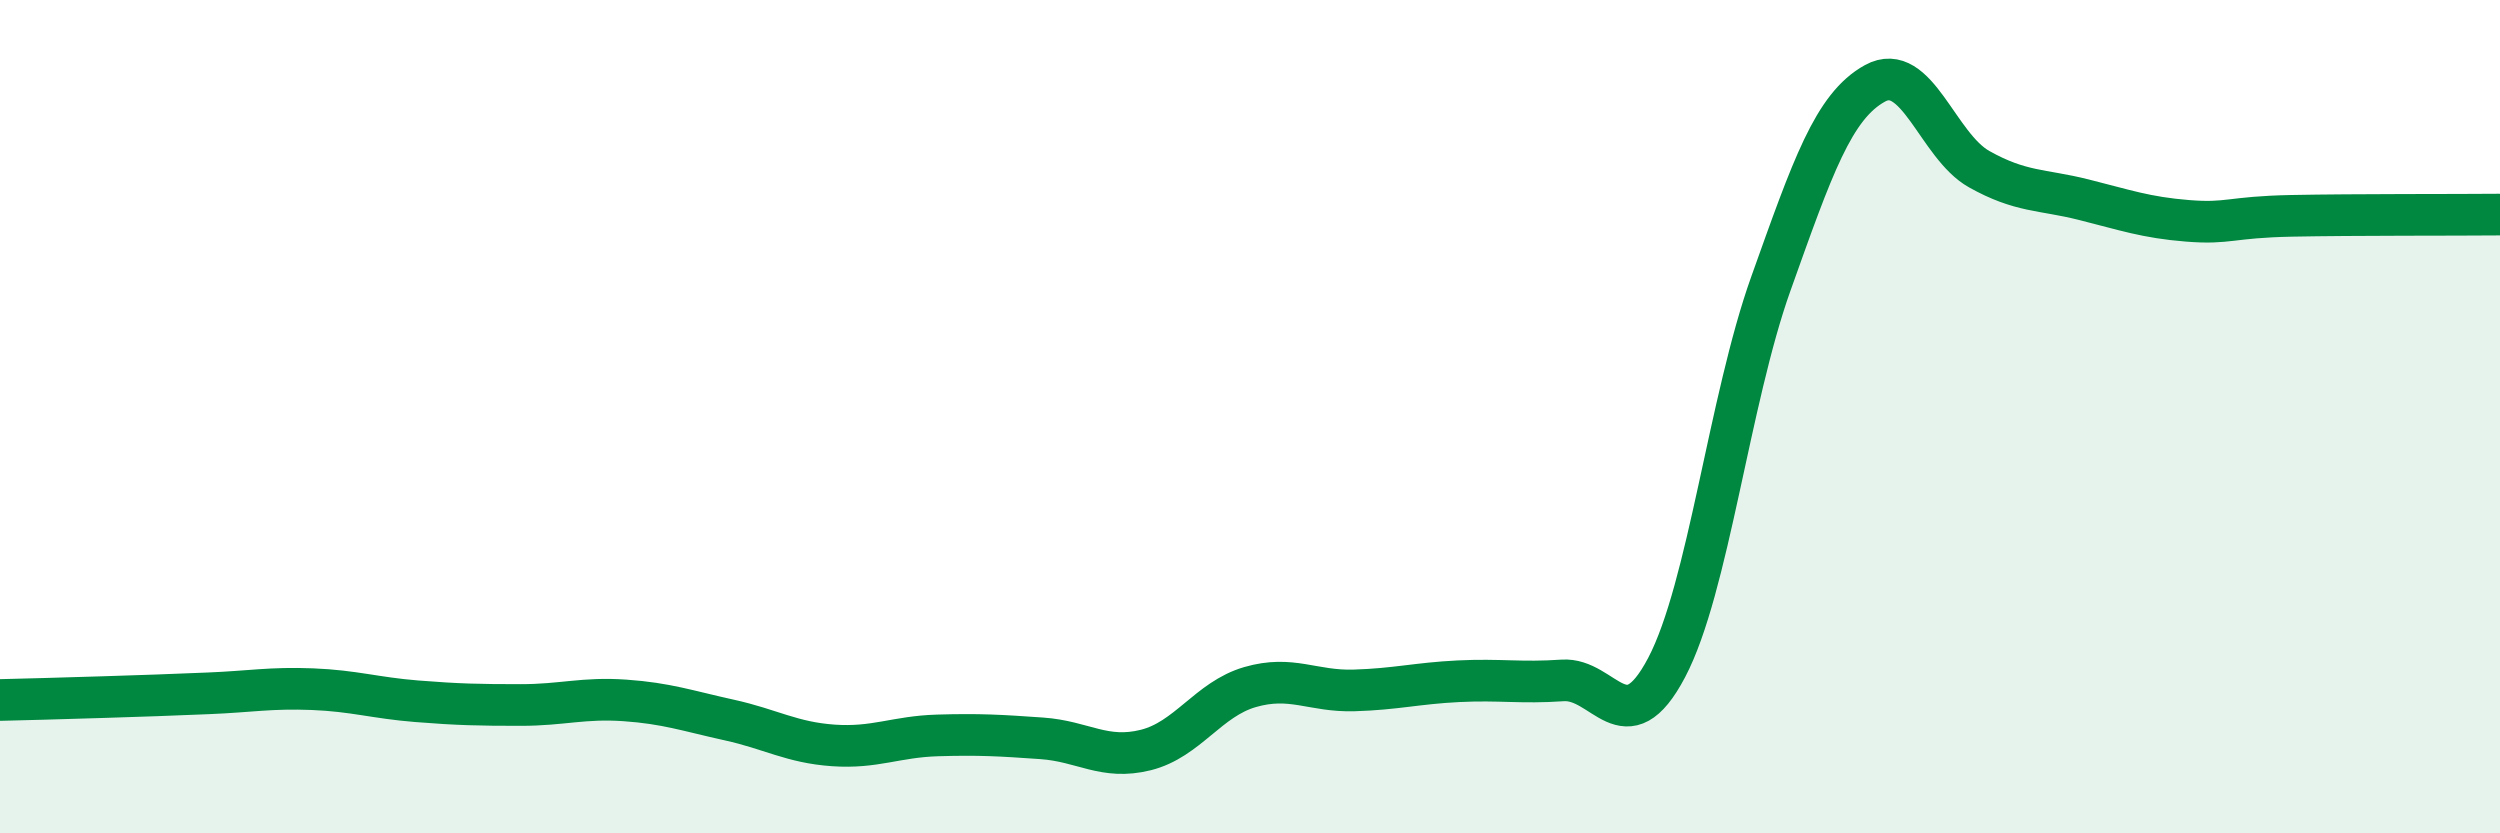
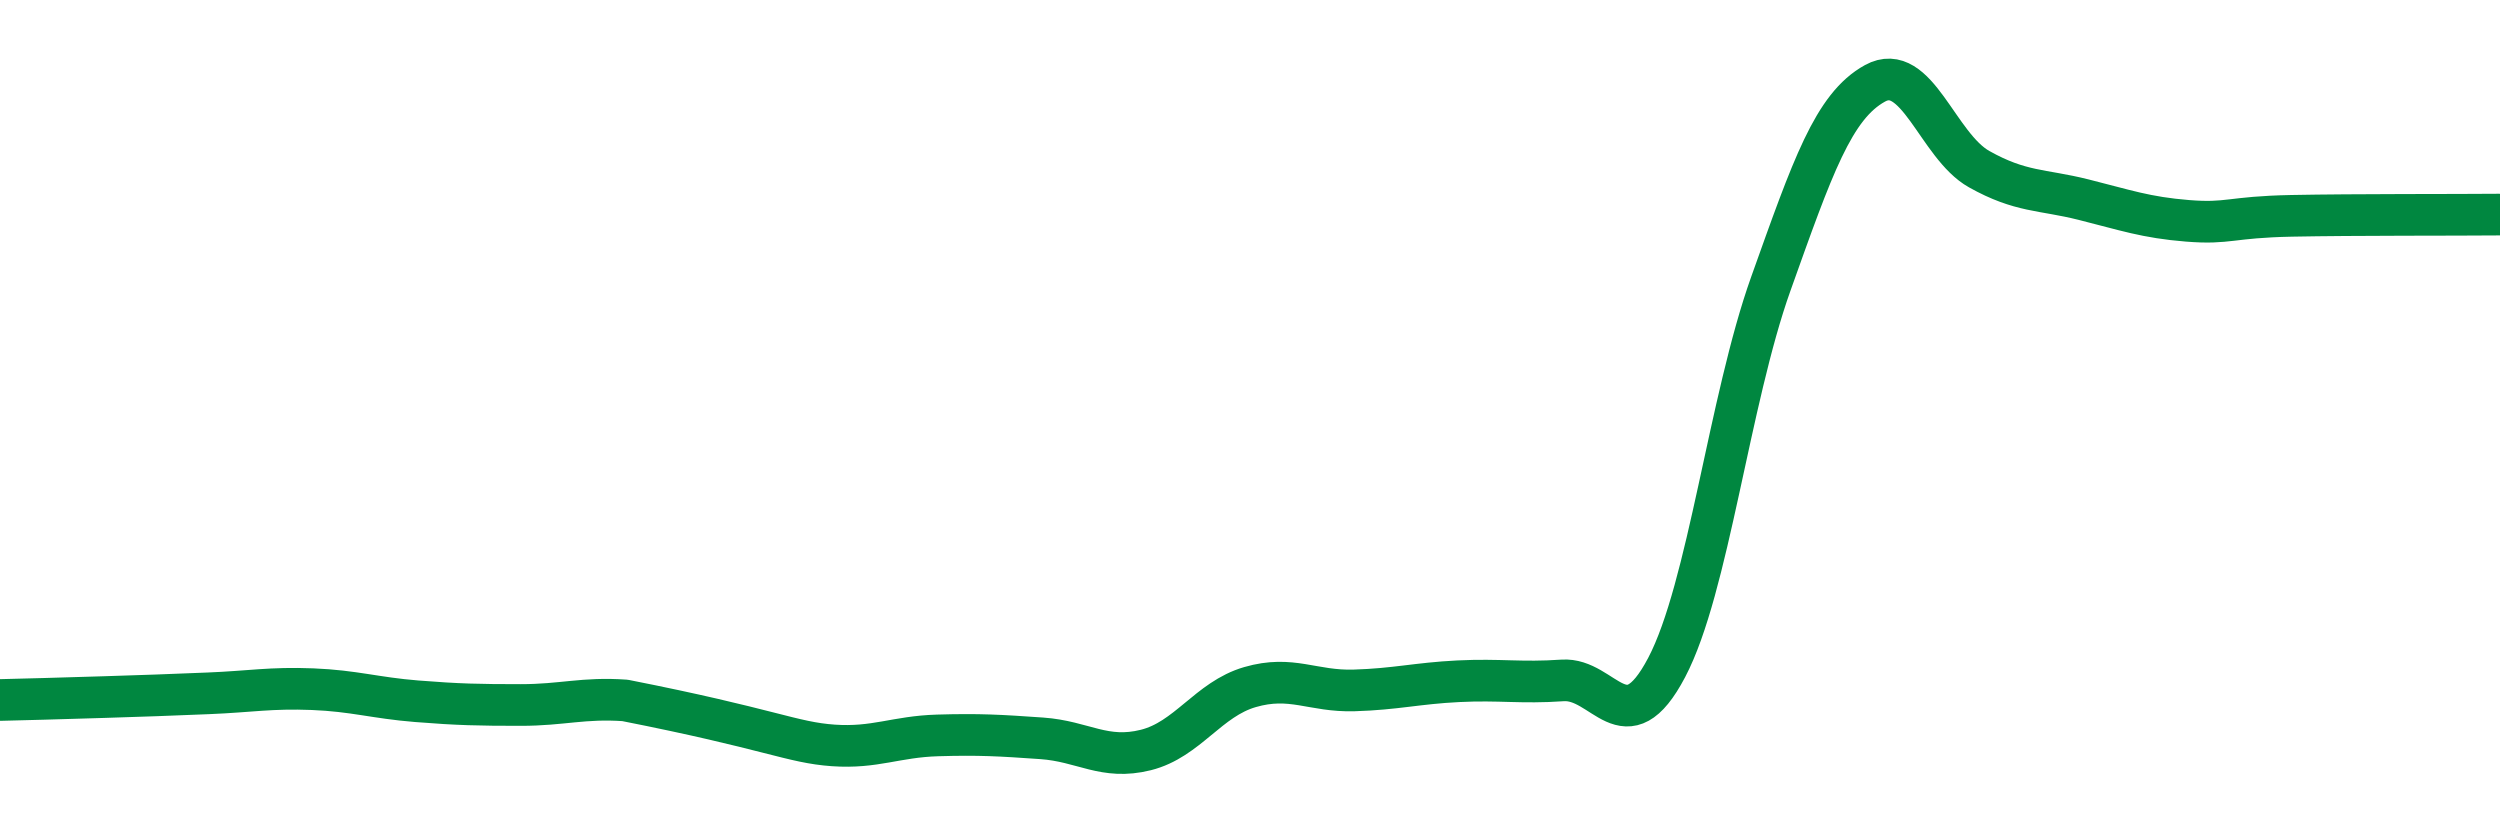
<svg xmlns="http://www.w3.org/2000/svg" width="60" height="20" viewBox="0 0 60 20">
-   <path d="M 0,16.8 C 0.5,16.79 1.5,16.76 2.5,16.73 C 3.5,16.7 4,16.68 5,16.64 C 6,16.6 6.5,16.5 7.5,16.54 C 8.5,16.58 9,16.75 10,16.83 C 11,16.91 11.5,16.92 12.5,16.92 C 13.5,16.92 14,16.74 15,16.81 C 16,16.88 16.5,17.06 17.5,17.28 C 18.5,17.5 19,17.82 20,17.89 C 21,17.96 21.5,17.68 22.5,17.65 C 23.5,17.62 24,17.65 25,17.72 C 26,17.79 26.5,18.25 27.5,18 C 28.5,17.75 29,16.78 30,16.49 C 31,16.2 31.5,16.6 32.5,16.57 C 33.5,16.54 34,16.4 35,16.35 C 36,16.3 36.5,16.4 37.5,16.33 C 38.5,16.26 39,17.92 40,16.02 C 41,14.12 41.5,9.61 42.5,6.81 C 43.5,4.01 44,2.55 45,2 C 46,1.45 46.5,3.5 47.5,4.06 C 48.5,4.62 49,4.54 50,4.79 C 51,5.04 51.5,5.22 52.5,5.3 C 53.5,5.38 53.5,5.21 55,5.18 C 56.5,5.15 59,5.16 60,5.15L60 20L0 20Z" fill="#008740" opacity="0.1" stroke-linecap="round" stroke-linejoin="round" />
-   <path d="M 0,16.8 C 0.5,16.79 1.5,16.76 2.5,16.73 C 3.5,16.7 4,16.68 5,16.64 C 6,16.6 6.5,16.5 7.5,16.54 C 8.5,16.58 9,16.75 10,16.83 C 11,16.91 11.5,16.92 12.5,16.92 C 13.5,16.92 14,16.74 15,16.81 C 16,16.88 16.5,17.06 17.5,17.28 C 18.5,17.5 19,17.82 20,17.89 C 21,17.96 21.5,17.68 22.5,17.65 C 23.5,17.62 24,17.65 25,17.72 C 26,17.79 26.5,18.25 27.5,18 C 28.5,17.75 29,16.78 30,16.49 C 31,16.2 31.5,16.6 32.5,16.57 C 33.5,16.54 34,16.4 35,16.35 C 36,16.3 36.5,16.4 37.5,16.33 C 38.5,16.26 39,17.92 40,16.02 C 41,14.12 41.5,9.61 42.5,6.81 C 43.5,4.01 44,2.55 45,2 C 46,1.45 46.5,3.5 47.5,4.06 C 48.5,4.62 49,4.54 50,4.79 C 51,5.04 51.5,5.22 52.5,5.3 C 53.5,5.38 53.5,5.21 55,5.18 C 56.5,5.15 59,5.16 60,5.15" stroke="#008740" stroke-width="1" fill="none" stroke-linecap="round" stroke-linejoin="round" />
+   <path d="M 0,16.8 C 0.5,16.79 1.5,16.76 2.5,16.73 C 3.5,16.7 4,16.68 5,16.64 C 6,16.6 6.5,16.5 7.5,16.54 C 8.5,16.58 9,16.75 10,16.83 C 11,16.91 11.5,16.92 12.5,16.92 C 13.5,16.92 14,16.74 15,16.81 C 18.5,17.5 19,17.82 20,17.89 C 21,17.96 21.5,17.68 22.5,17.65 C 23.5,17.62 24,17.65 25,17.72 C 26,17.79 26.5,18.25 27.5,18 C 28.5,17.75 29,16.78 30,16.49 C 31,16.2 31.5,16.6 32.5,16.57 C 33.5,16.54 34,16.4 35,16.35 C 36,16.3 36.5,16.4 37.5,16.33 C 38.5,16.26 39,17.92 40,16.02 C 41,14.12 41.5,9.61 42.5,6.81 C 43.5,4.01 44,2.55 45,2 C 46,1.45 46.5,3.5 47.5,4.06 C 48.5,4.62 49,4.54 50,4.79 C 51,5.04 51.5,5.22 52.5,5.3 C 53.5,5.38 53.5,5.21 55,5.18 C 56.5,5.15 59,5.16 60,5.15" stroke="#008740" stroke-width="1" fill="none" stroke-linecap="round" stroke-linejoin="round" />
</svg>